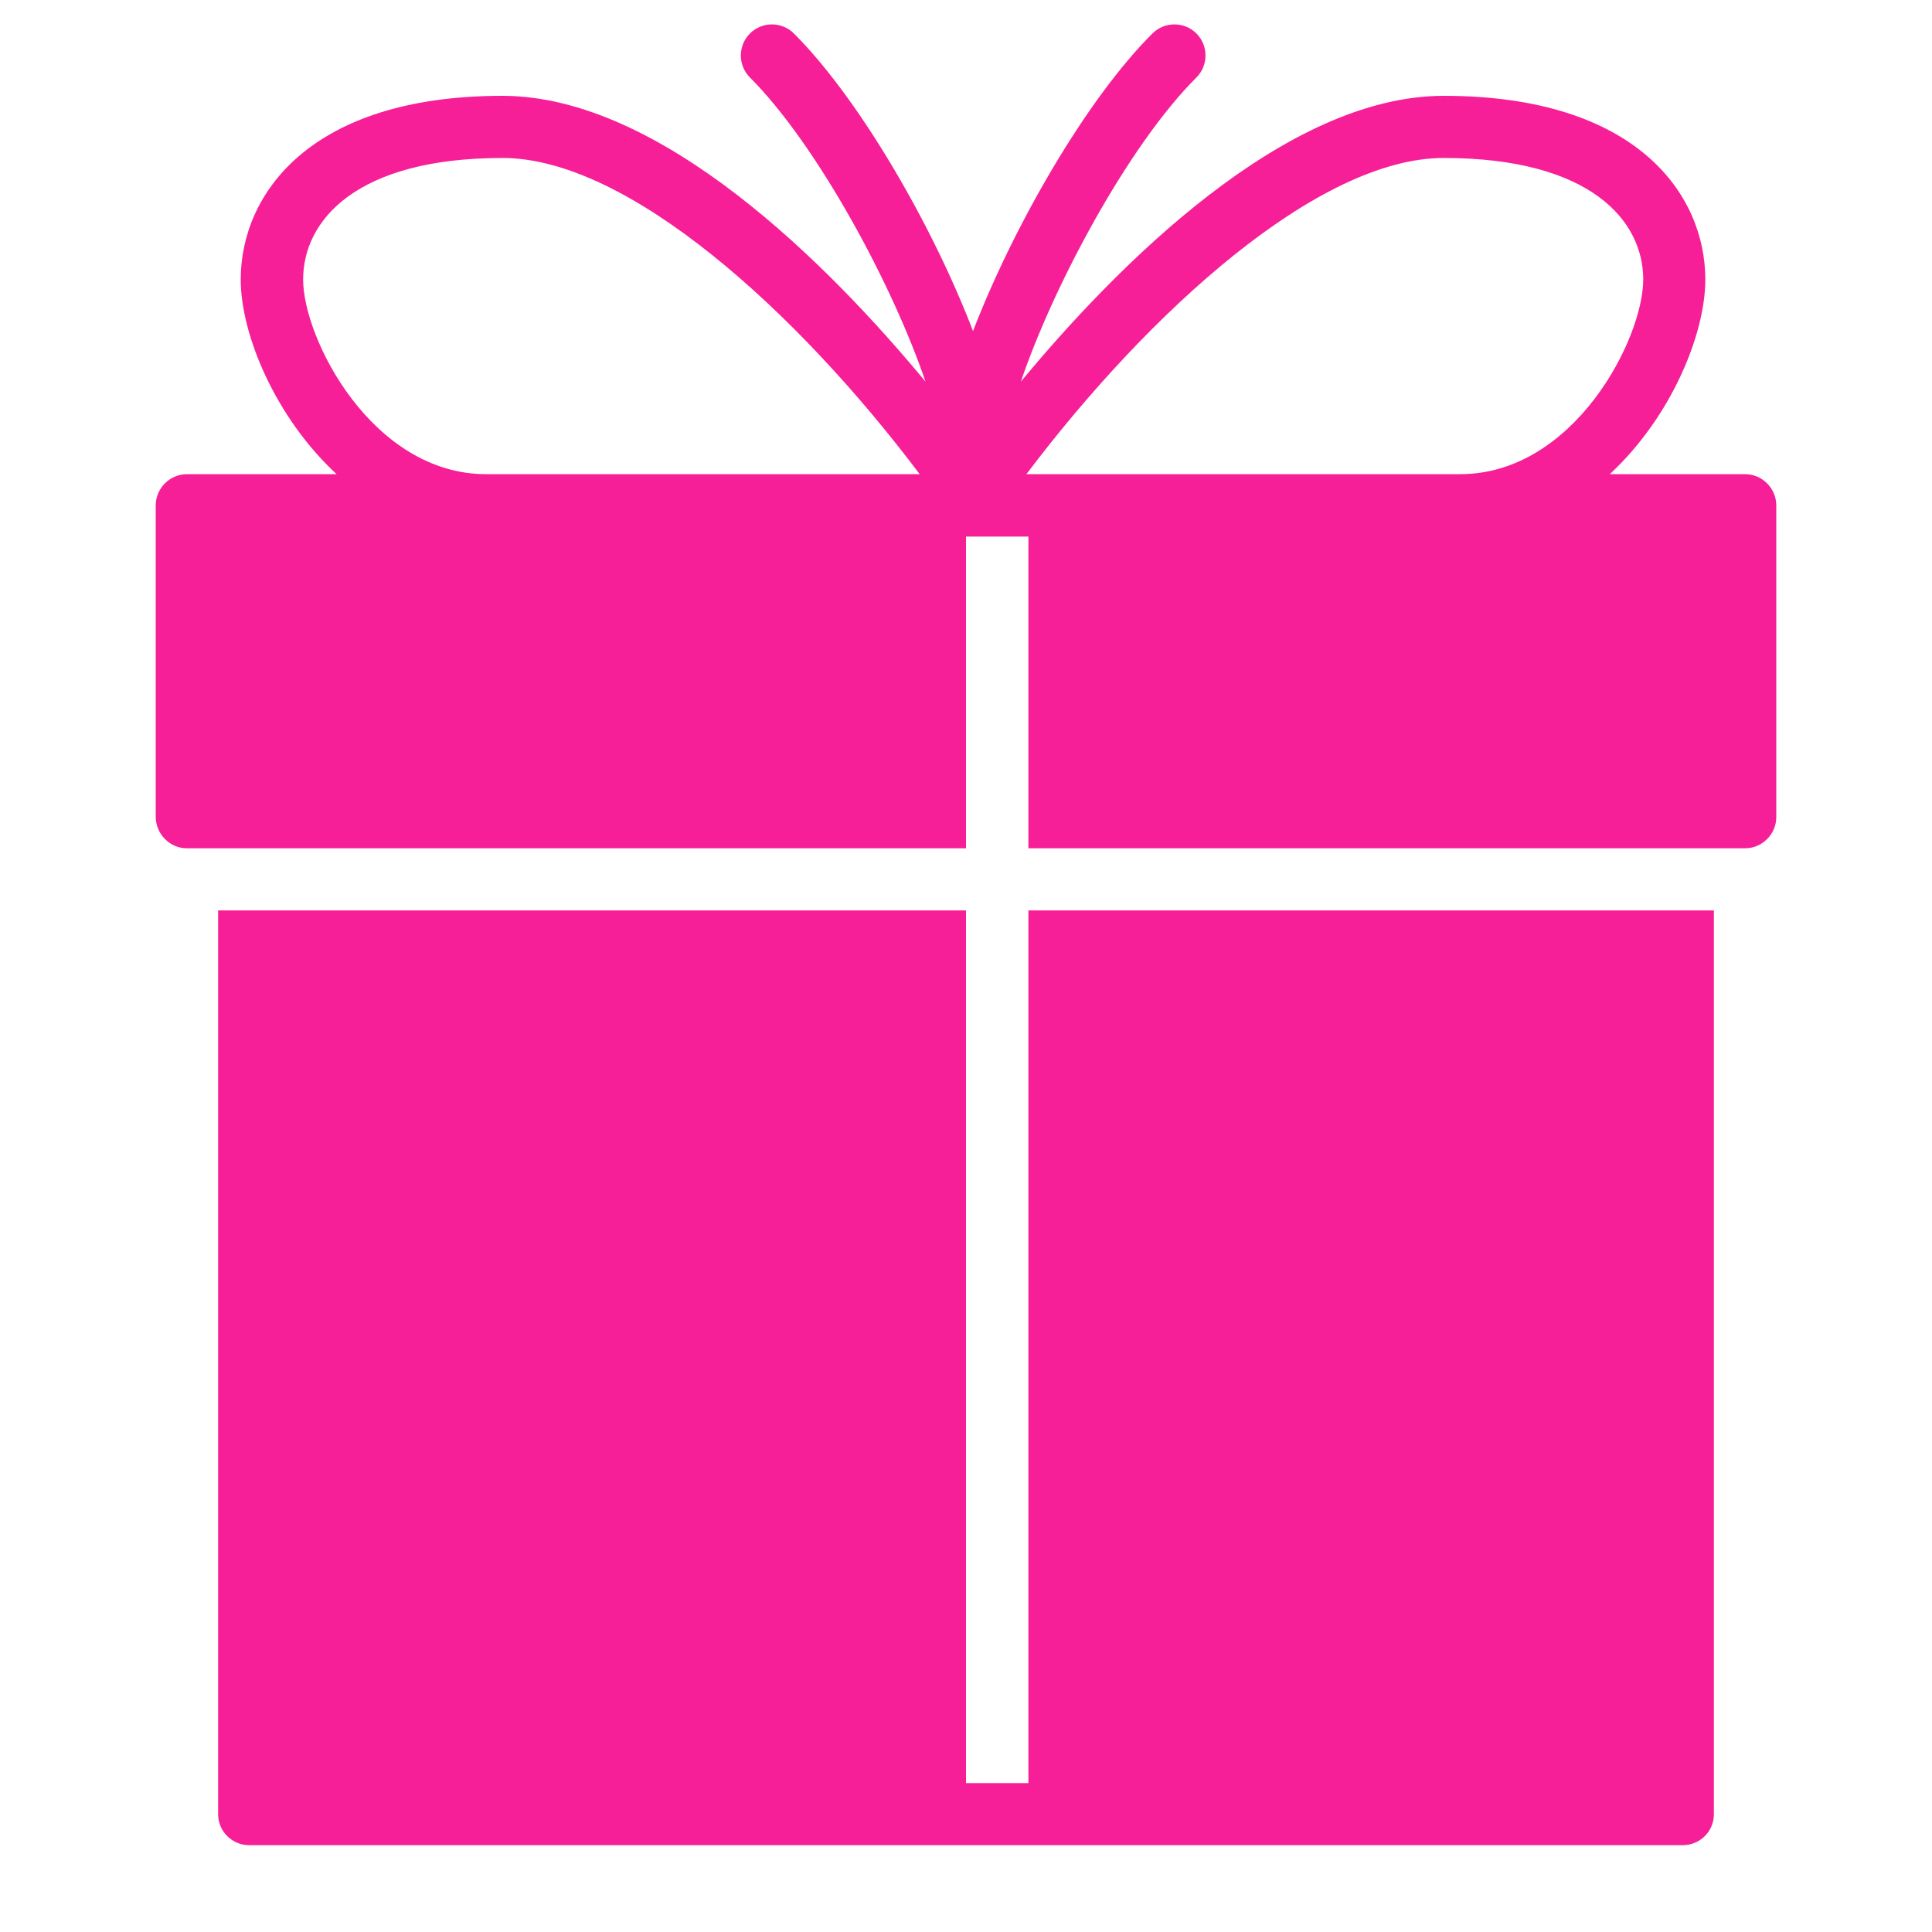
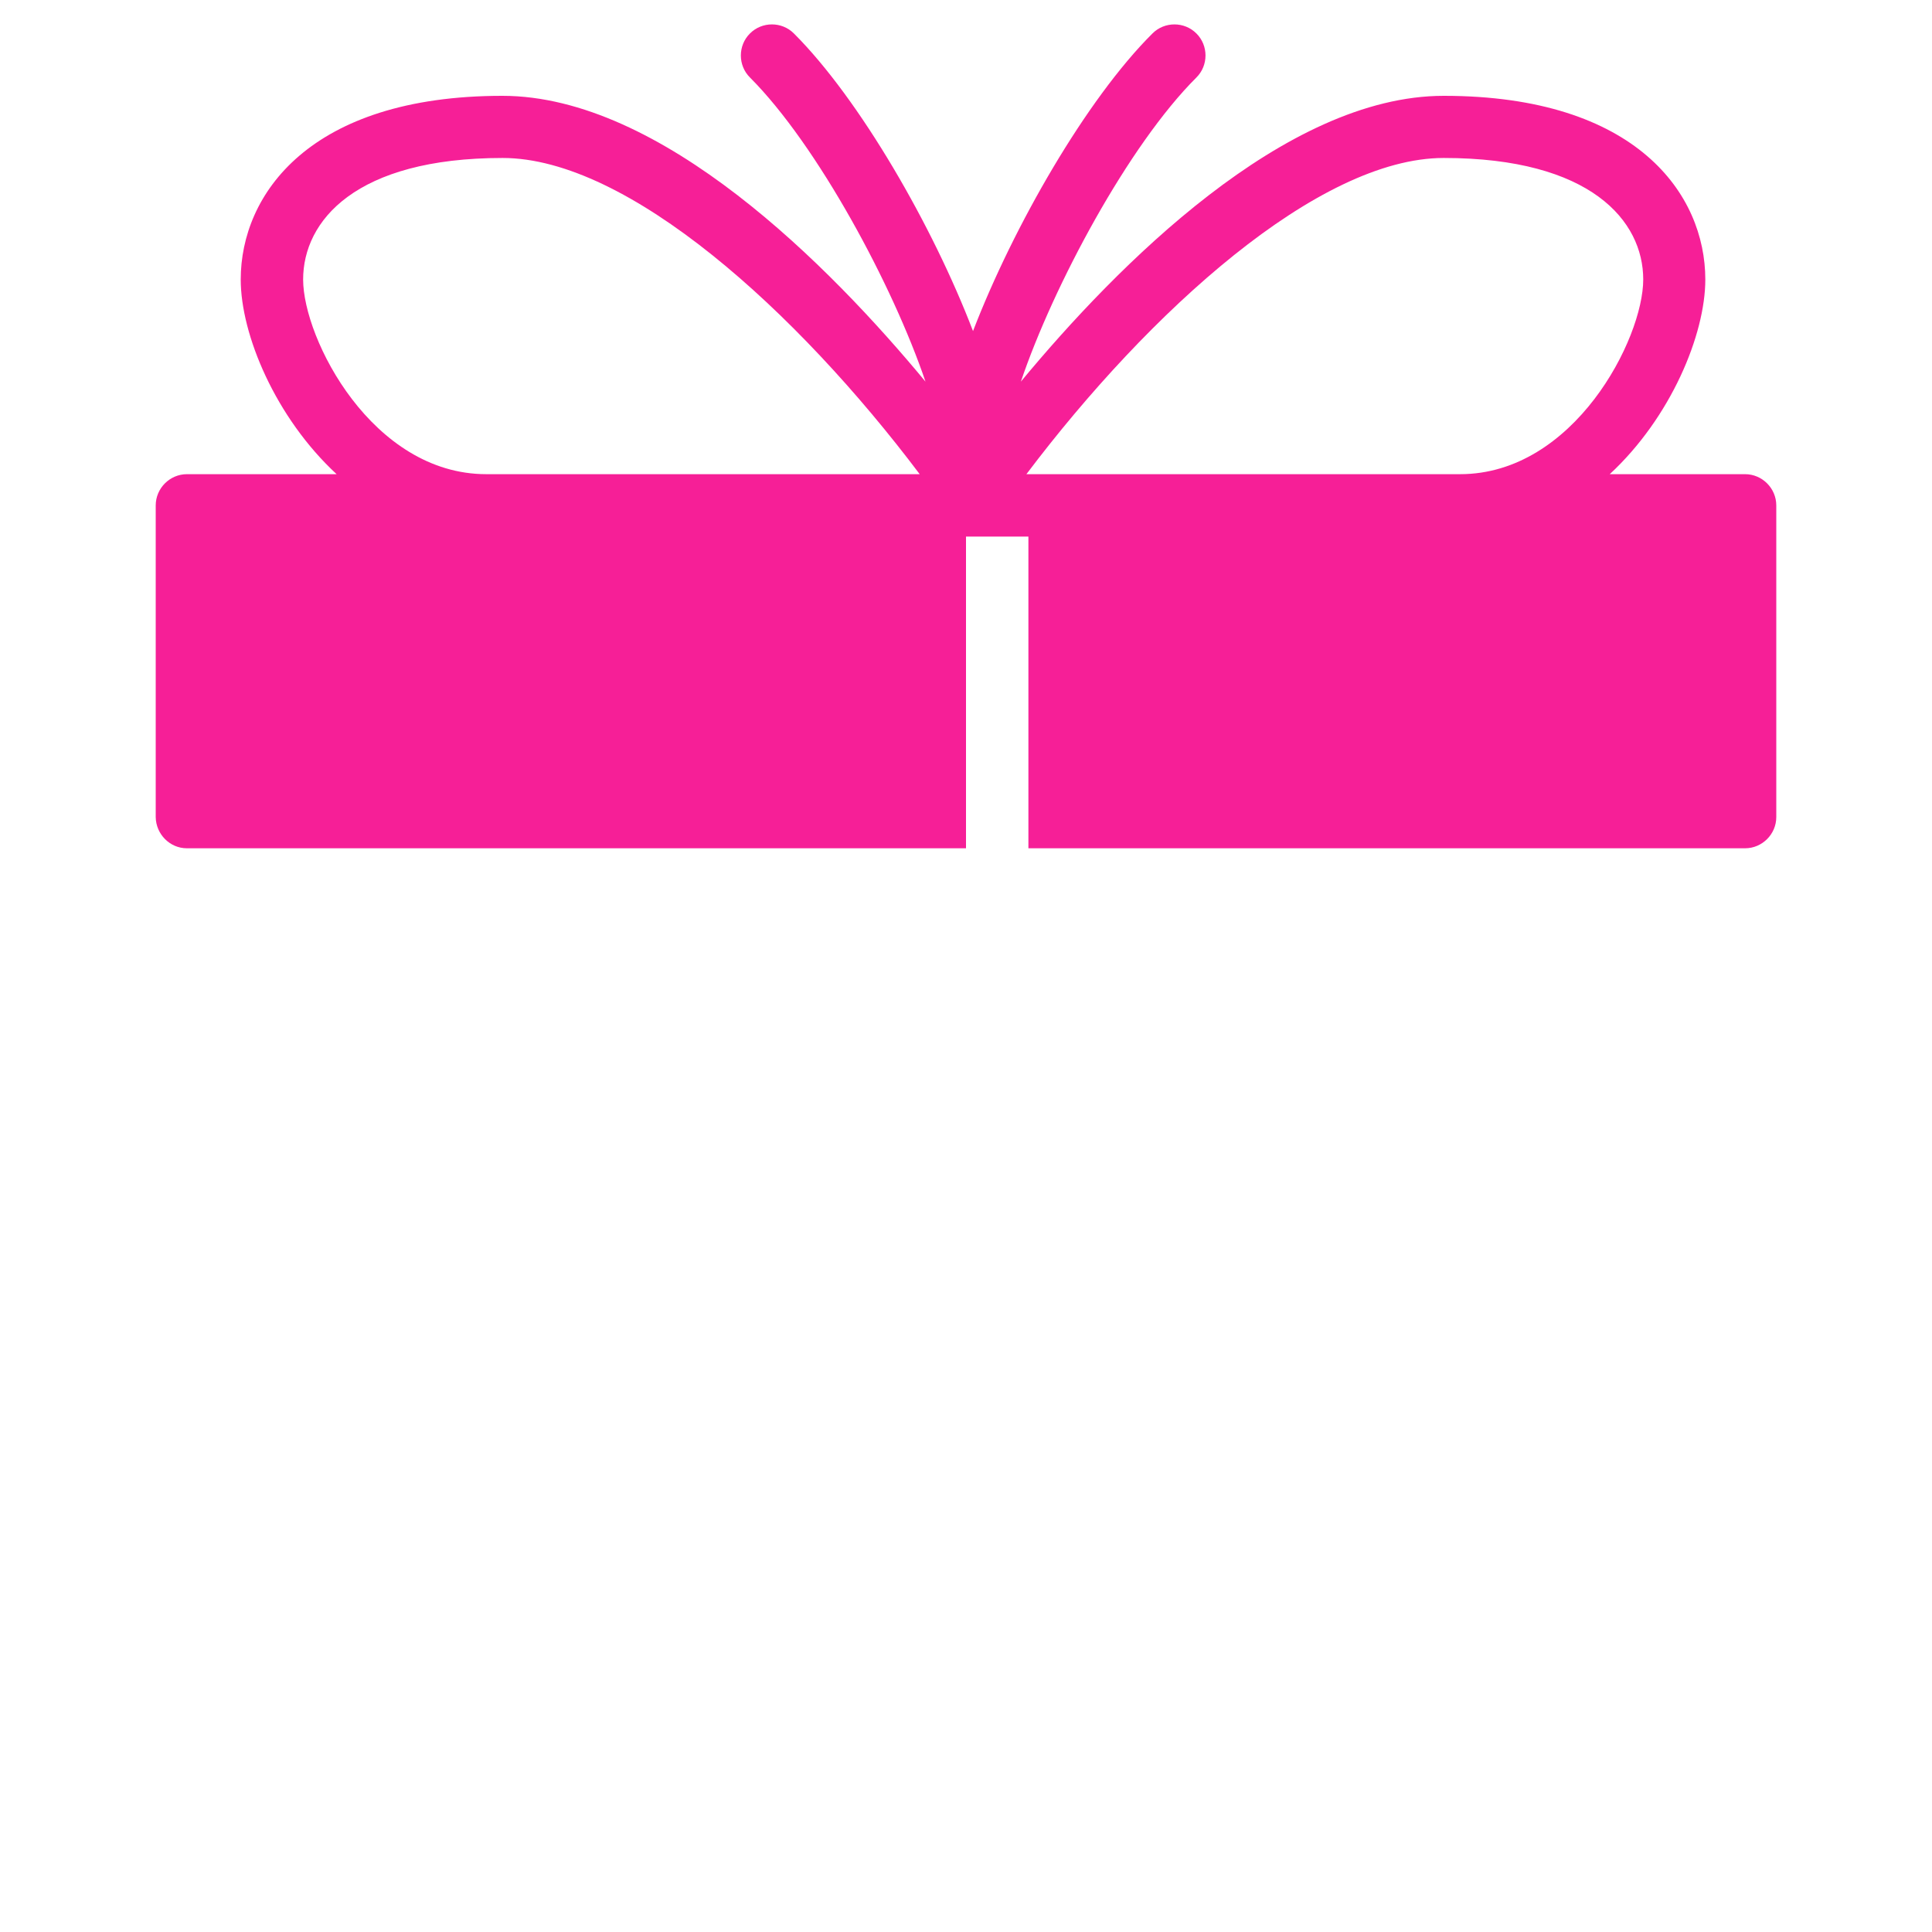
<svg xmlns="http://www.w3.org/2000/svg" version="1.0" preserveAspectRatio="xMidYMid meet" height="40" viewBox="0 0 30 30" zoomAndPan="magnify" width="40">
  <path fill-rule="nonzero" fill-opacity="1" d="M 2.902 13.172 L 15 13.172 L 15 8.332 L 15.969 8.332 L 15.969 13.172 L 27.098 13.172 C 27.363 13.172 27.582 12.953 27.582 12.688 L 27.582 7.848 C 27.582 7.582 27.363 7.363 27.098 7.363 L 24.996 7.363 C 25.945 6.484 26.48 5.195 26.48 4.34 C 26.48 3.023 25.418 1.488 22.418 1.488 C 19.953 1.488 17.344 4.125 15.852 5.926 C 16.355 4.438 17.523 2.254 18.578 1.203 C 18.766 1.016 18.766 0.707 18.578 0.52 C 18.391 0.332 18.082 0.332 17.895 0.52 C 16.871 1.539 15.738 3.508 15.109 5.141 C 14.484 3.508 13.348 1.539 12.328 0.52 C 12.141 0.332 11.832 0.332 11.645 0.52 C 11.457 0.707 11.457 1.016 11.645 1.203 C 12.695 2.254 13.867 4.438 14.371 5.926 C 12.879 4.125 10.27 1.488 7.801 1.488 C 4.805 1.488 3.738 3.023 3.738 4.34 C 3.738 5.195 4.277 6.484 5.227 7.363 L 2.902 7.363 C 2.637 7.363 2.418 7.582 2.418 7.848 L 2.418 12.688 C 2.422 12.953 2.637 13.172 2.902 13.172 Z M 22.418 2.453 C 24.703 2.453 25.516 3.43 25.516 4.34 C 25.516 5.262 24.441 7.363 22.672 7.363 L 15.938 7.363 C 17.848 4.832 20.473 2.453 22.418 2.453 Z M 4.707 4.34 C 4.707 3.43 5.52 2.453 7.805 2.453 C 9.75 2.453 12.375 4.832 14.281 7.363 L 7.551 7.363 C 5.781 7.363 4.707 5.262 4.707 4.34 Z M 4.707 4.34" fill="#f61f97" />
-   <path fill-rule="nonzero" fill-opacity="1" d="M 15.969 14.137 L 15.969 27.688 L 15 27.688 L 15 14.137 L 3.387 14.137 L 3.387 28.172 C 3.387 28.438 3.605 28.652 3.871 28.652 L 26.129 28.652 C 26.398 28.652 26.613 28.438 26.613 28.172 L 26.613 14.137 Z M 15.969 14.137" fill="#f61f97" />
</svg>